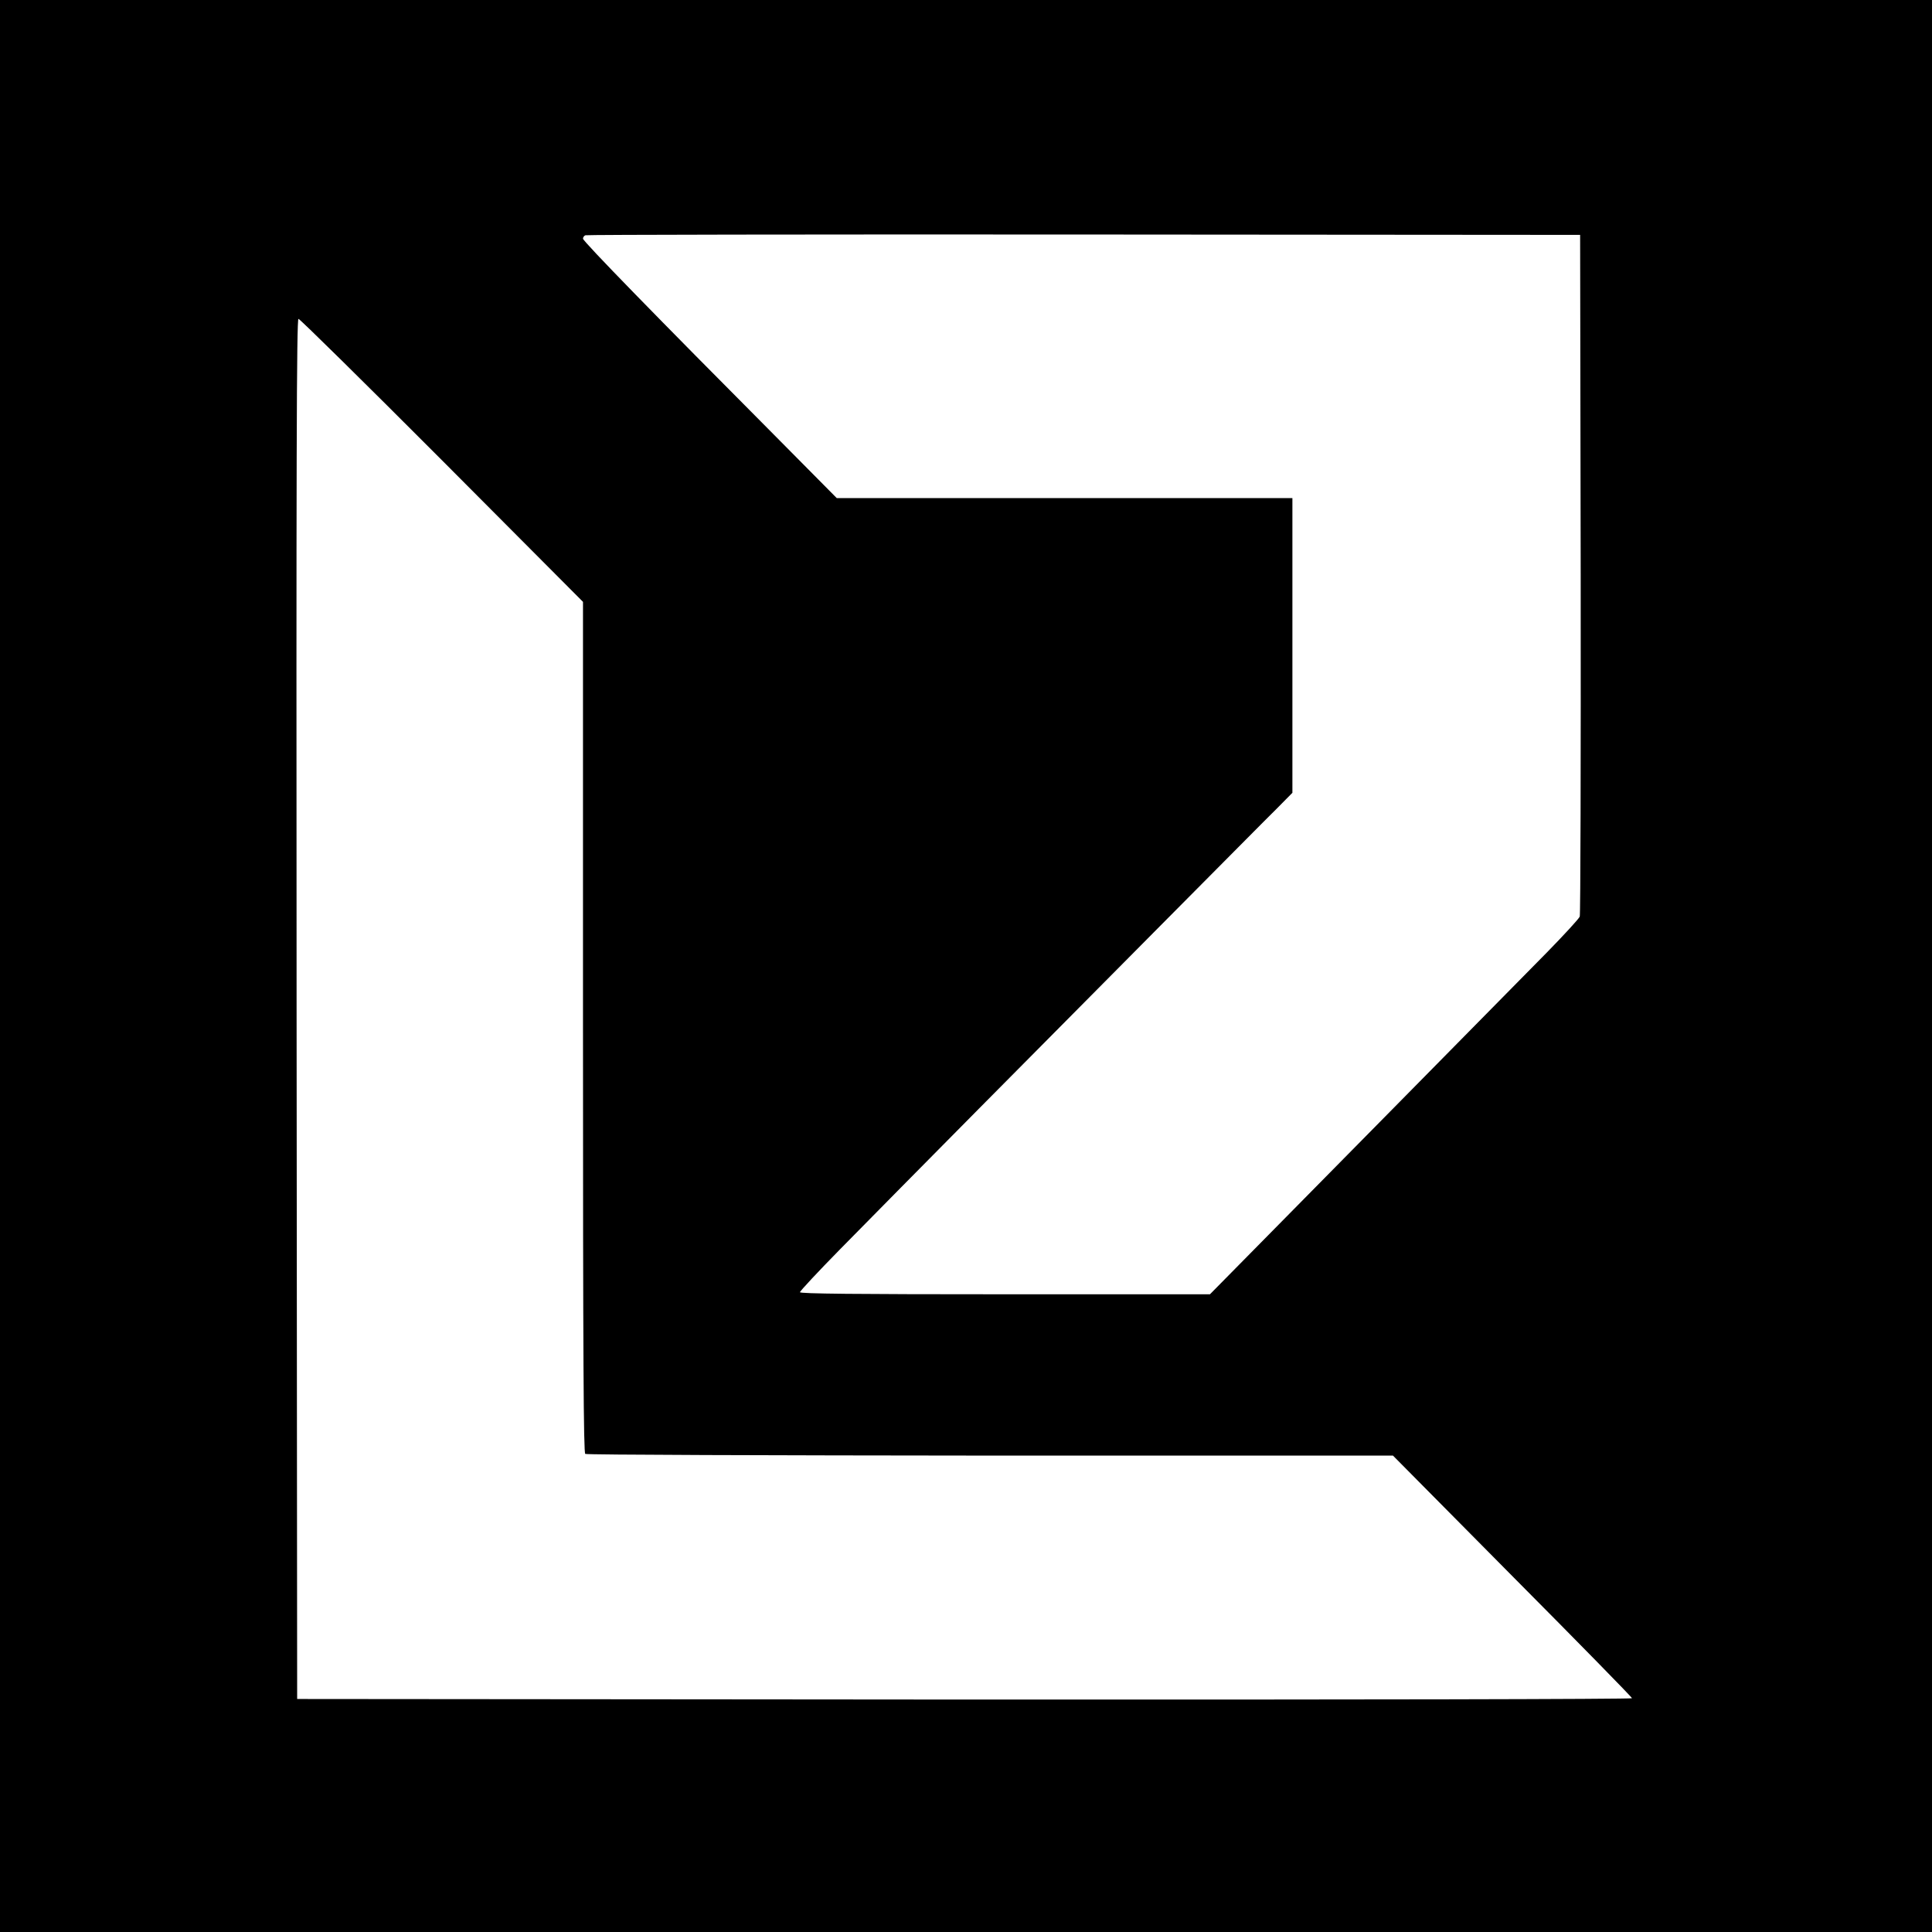
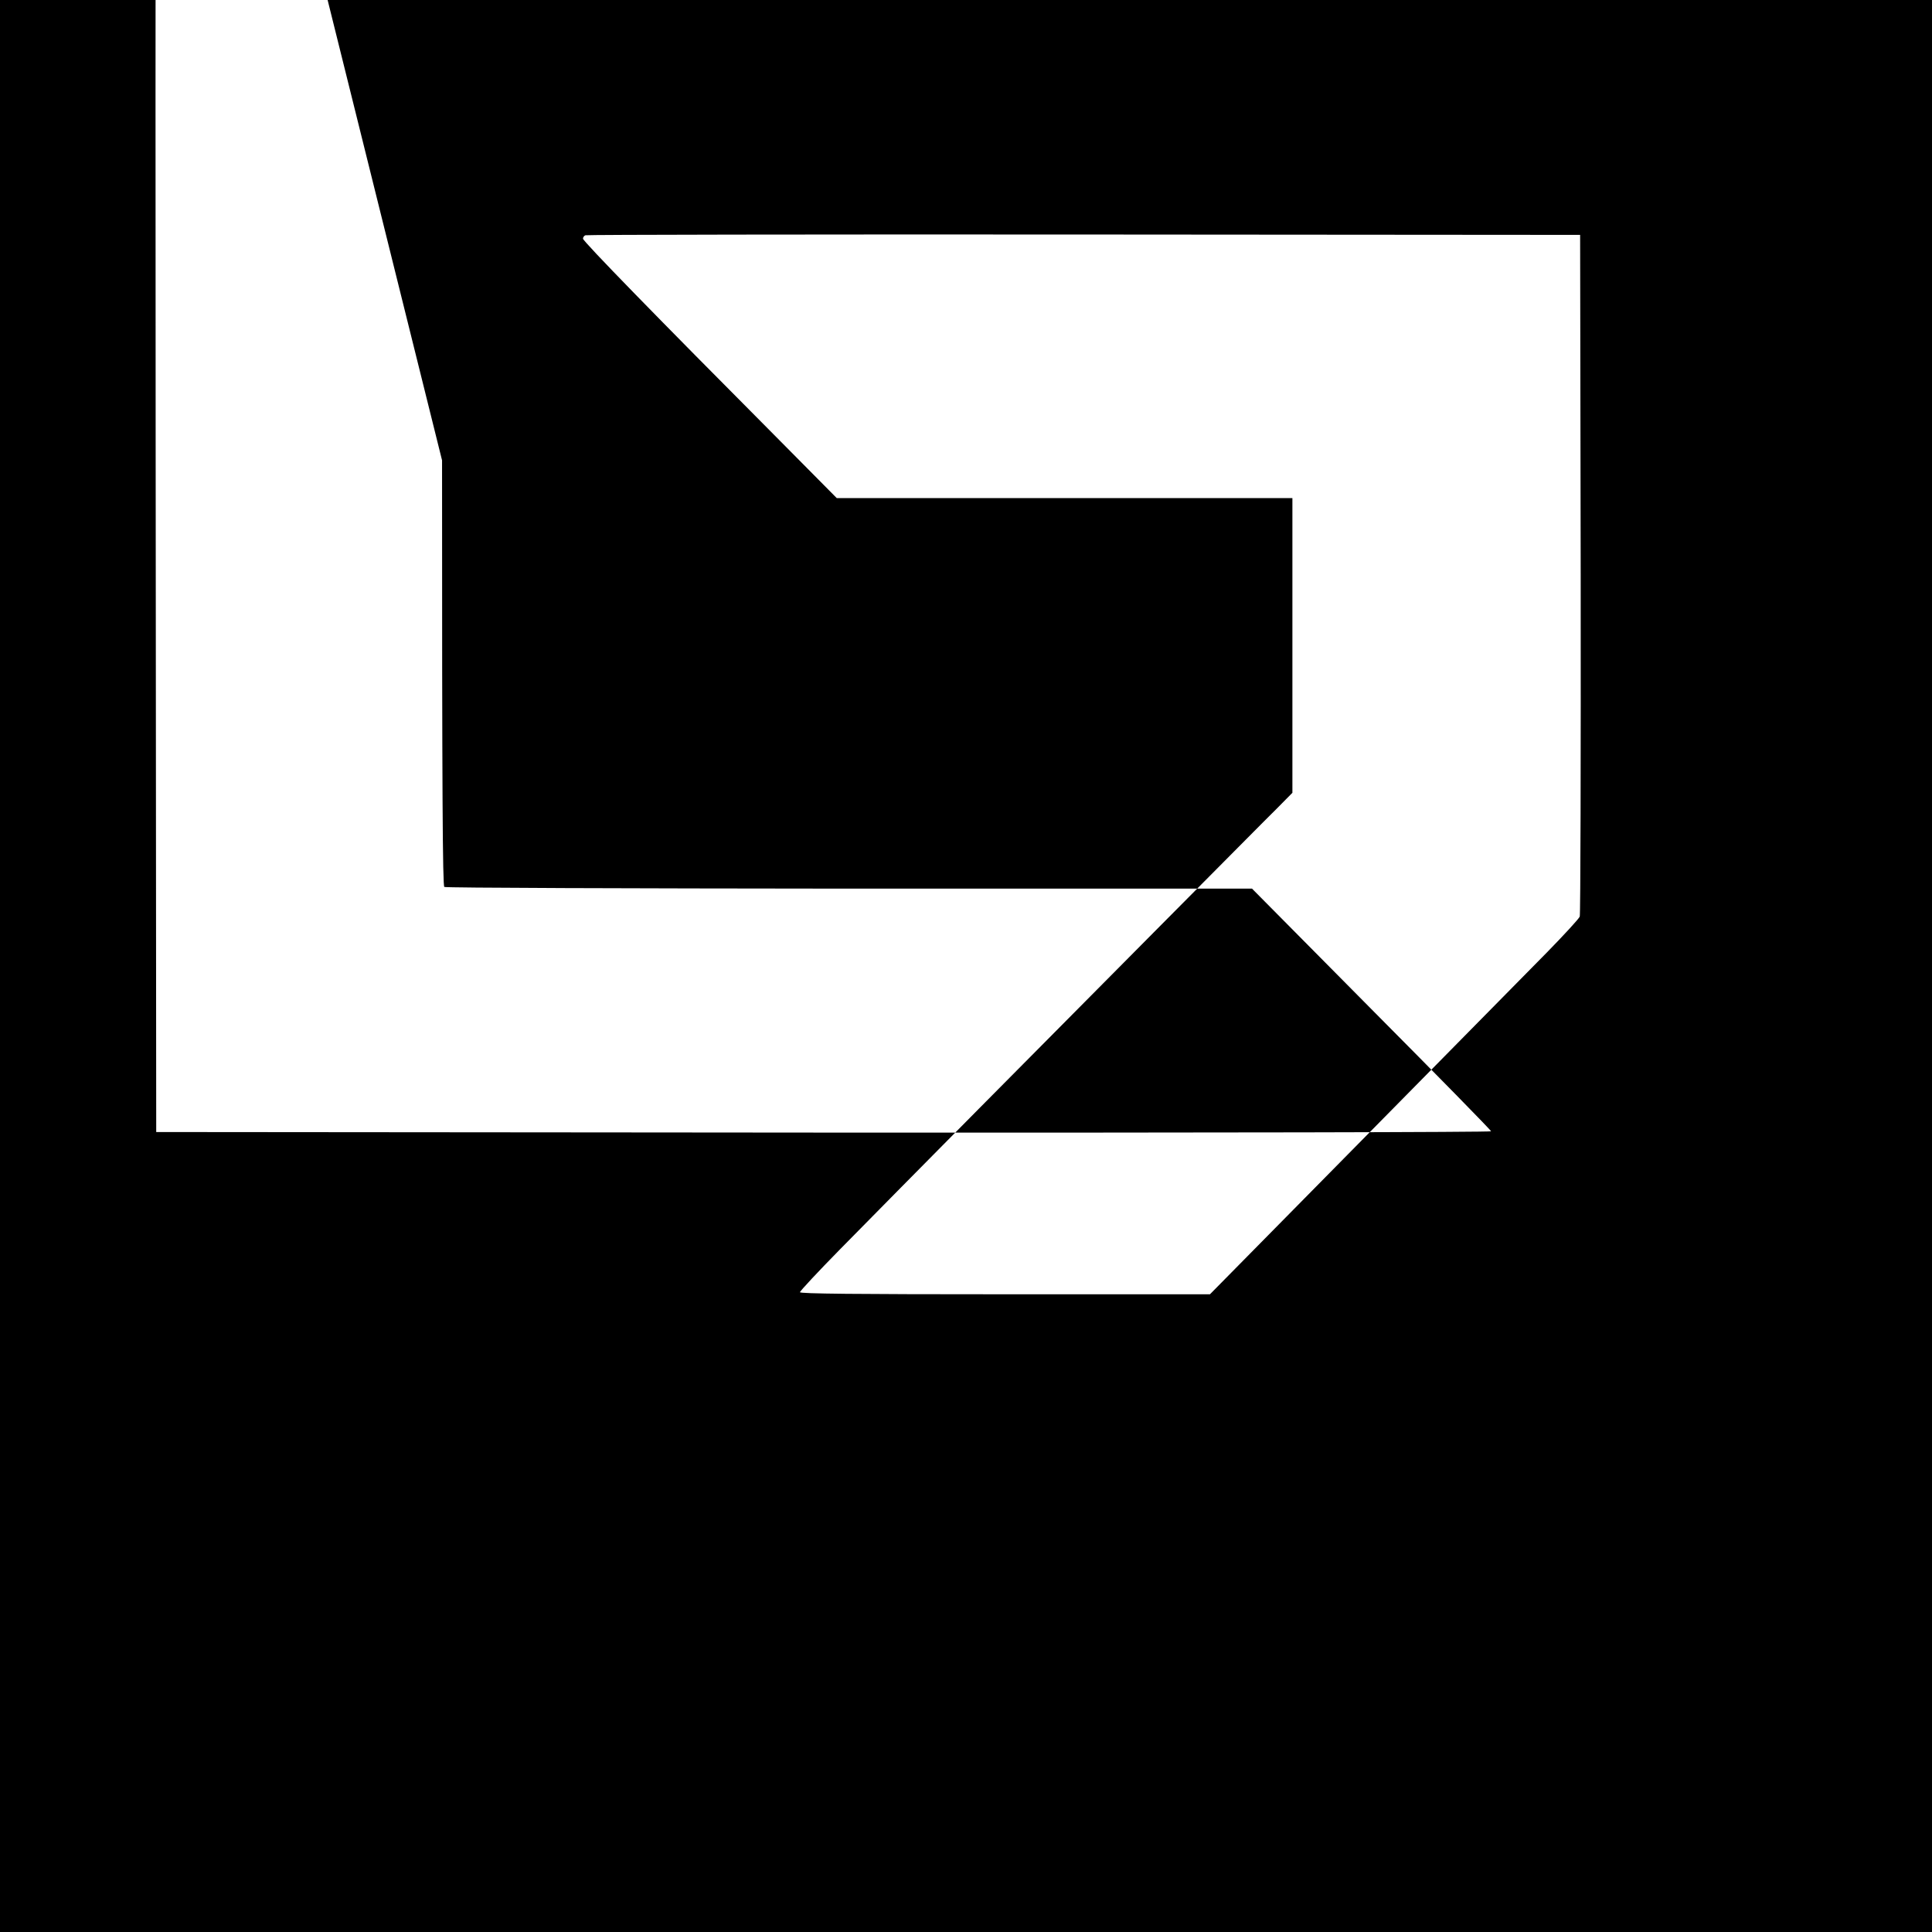
<svg xmlns="http://www.w3.org/2000/svg" version="1.0" width="1024pt" height="1024pt" viewBox="0 0 1024 1024" preserveAspectRatio="xMidYMid meet">
  <g transform="translate(0,1024) scale(0.1,-0.1)" fill="#000000" stroke="none">
-     <path d="M0 5120 l0 -5120 5120 0 5120 0 0 5120 0 5120 -5120 0 -5120 0 0 -5120z m8378 2079 c1 -987 -1 -1805 -5 -1817 -4 -11 -82 -96 -173 -189 -160 -162 -1375 -1396 -1651 -1675 l-136 -138 -1086 0 c-797 0 -1087 3 -1087 11 0 6 96 109 213 228 346 352 1053 1066 1662 1679 314 316 607 612 653 657 l82 83 0 781 0 781 -1207 0 -1208 0 -320 323 c-630 633 -1025 1038 -1025 1052 0 7 6 16 13 18 6 3 1196 5 2642 4 l2630 -2 3 -1796z m-6035 601 l747 -750 0 -2255 c0 -1776 3 -2255 12 -2261 7 -5 973 -8 2147 -9 l2134 0 633 -639 c349 -351 634 -642 634 -647 0 -5 -1466 -8 -3537 -7 l-3538 3 -3 3658 c-2 2922 0 3657 10 3657 7 0 349 -337 761 -750z" />
+     <path d="M0 5120 l0 -5120 5120 0 5120 0 0 5120 0 5120 -5120 0 -5120 0 0 -5120z m8378 2079 c1 -987 -1 -1805 -5 -1817 -4 -11 -82 -96 -173 -189 -160 -162 -1375 -1396 -1651 -1675 l-136 -138 -1086 0 c-797 0 -1087 3 -1087 11 0 6 96 109 213 228 346 352 1053 1066 1662 1679 314 316 607 612 653 657 l82 83 0 781 0 781 -1207 0 -1208 0 -320 323 c-630 633 -1025 1038 -1025 1052 0 7 6 16 13 18 6 3 1196 5 2642 4 l2630 -2 3 -1796z m-6035 601 c0 -1776 3 -2255 12 -2261 7 -5 973 -8 2147 -9 l2134 0 633 -639 c349 -351 634 -642 634 -647 0 -5 -1466 -8 -3537 -7 l-3538 3 -3 3658 c-2 2922 0 3657 10 3657 7 0 349 -337 761 -750z" />
  </g>
</svg>